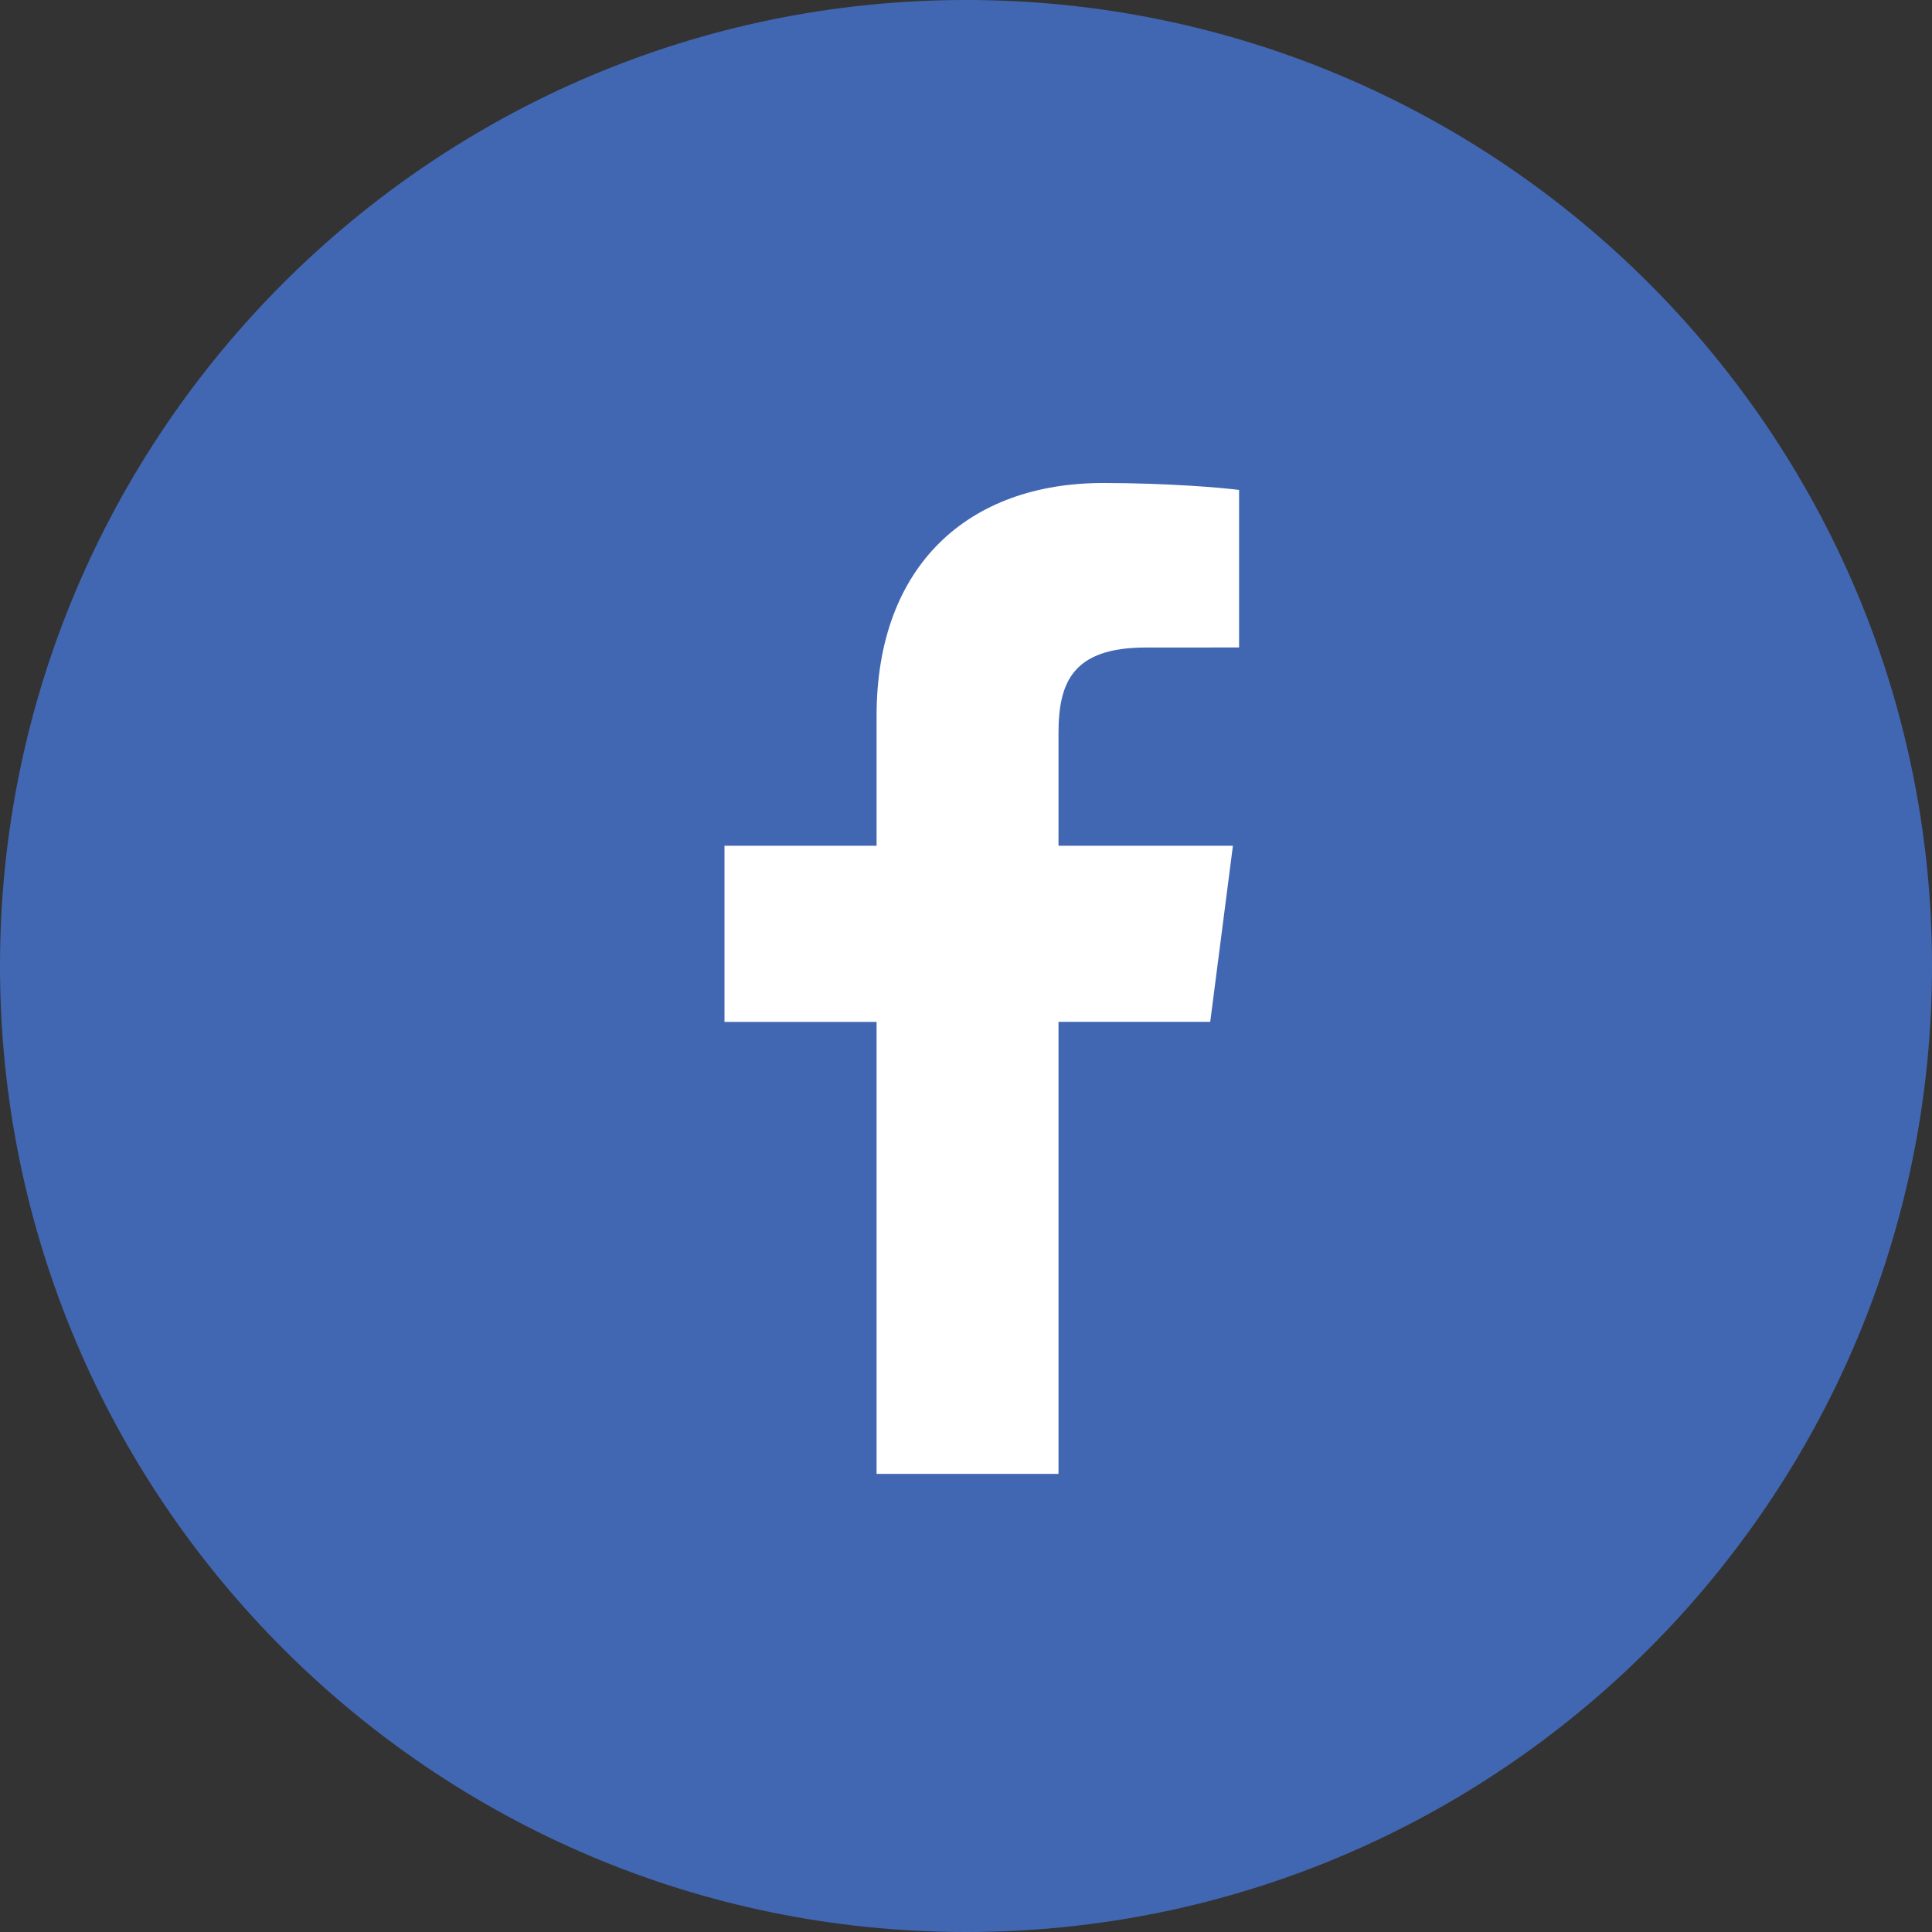
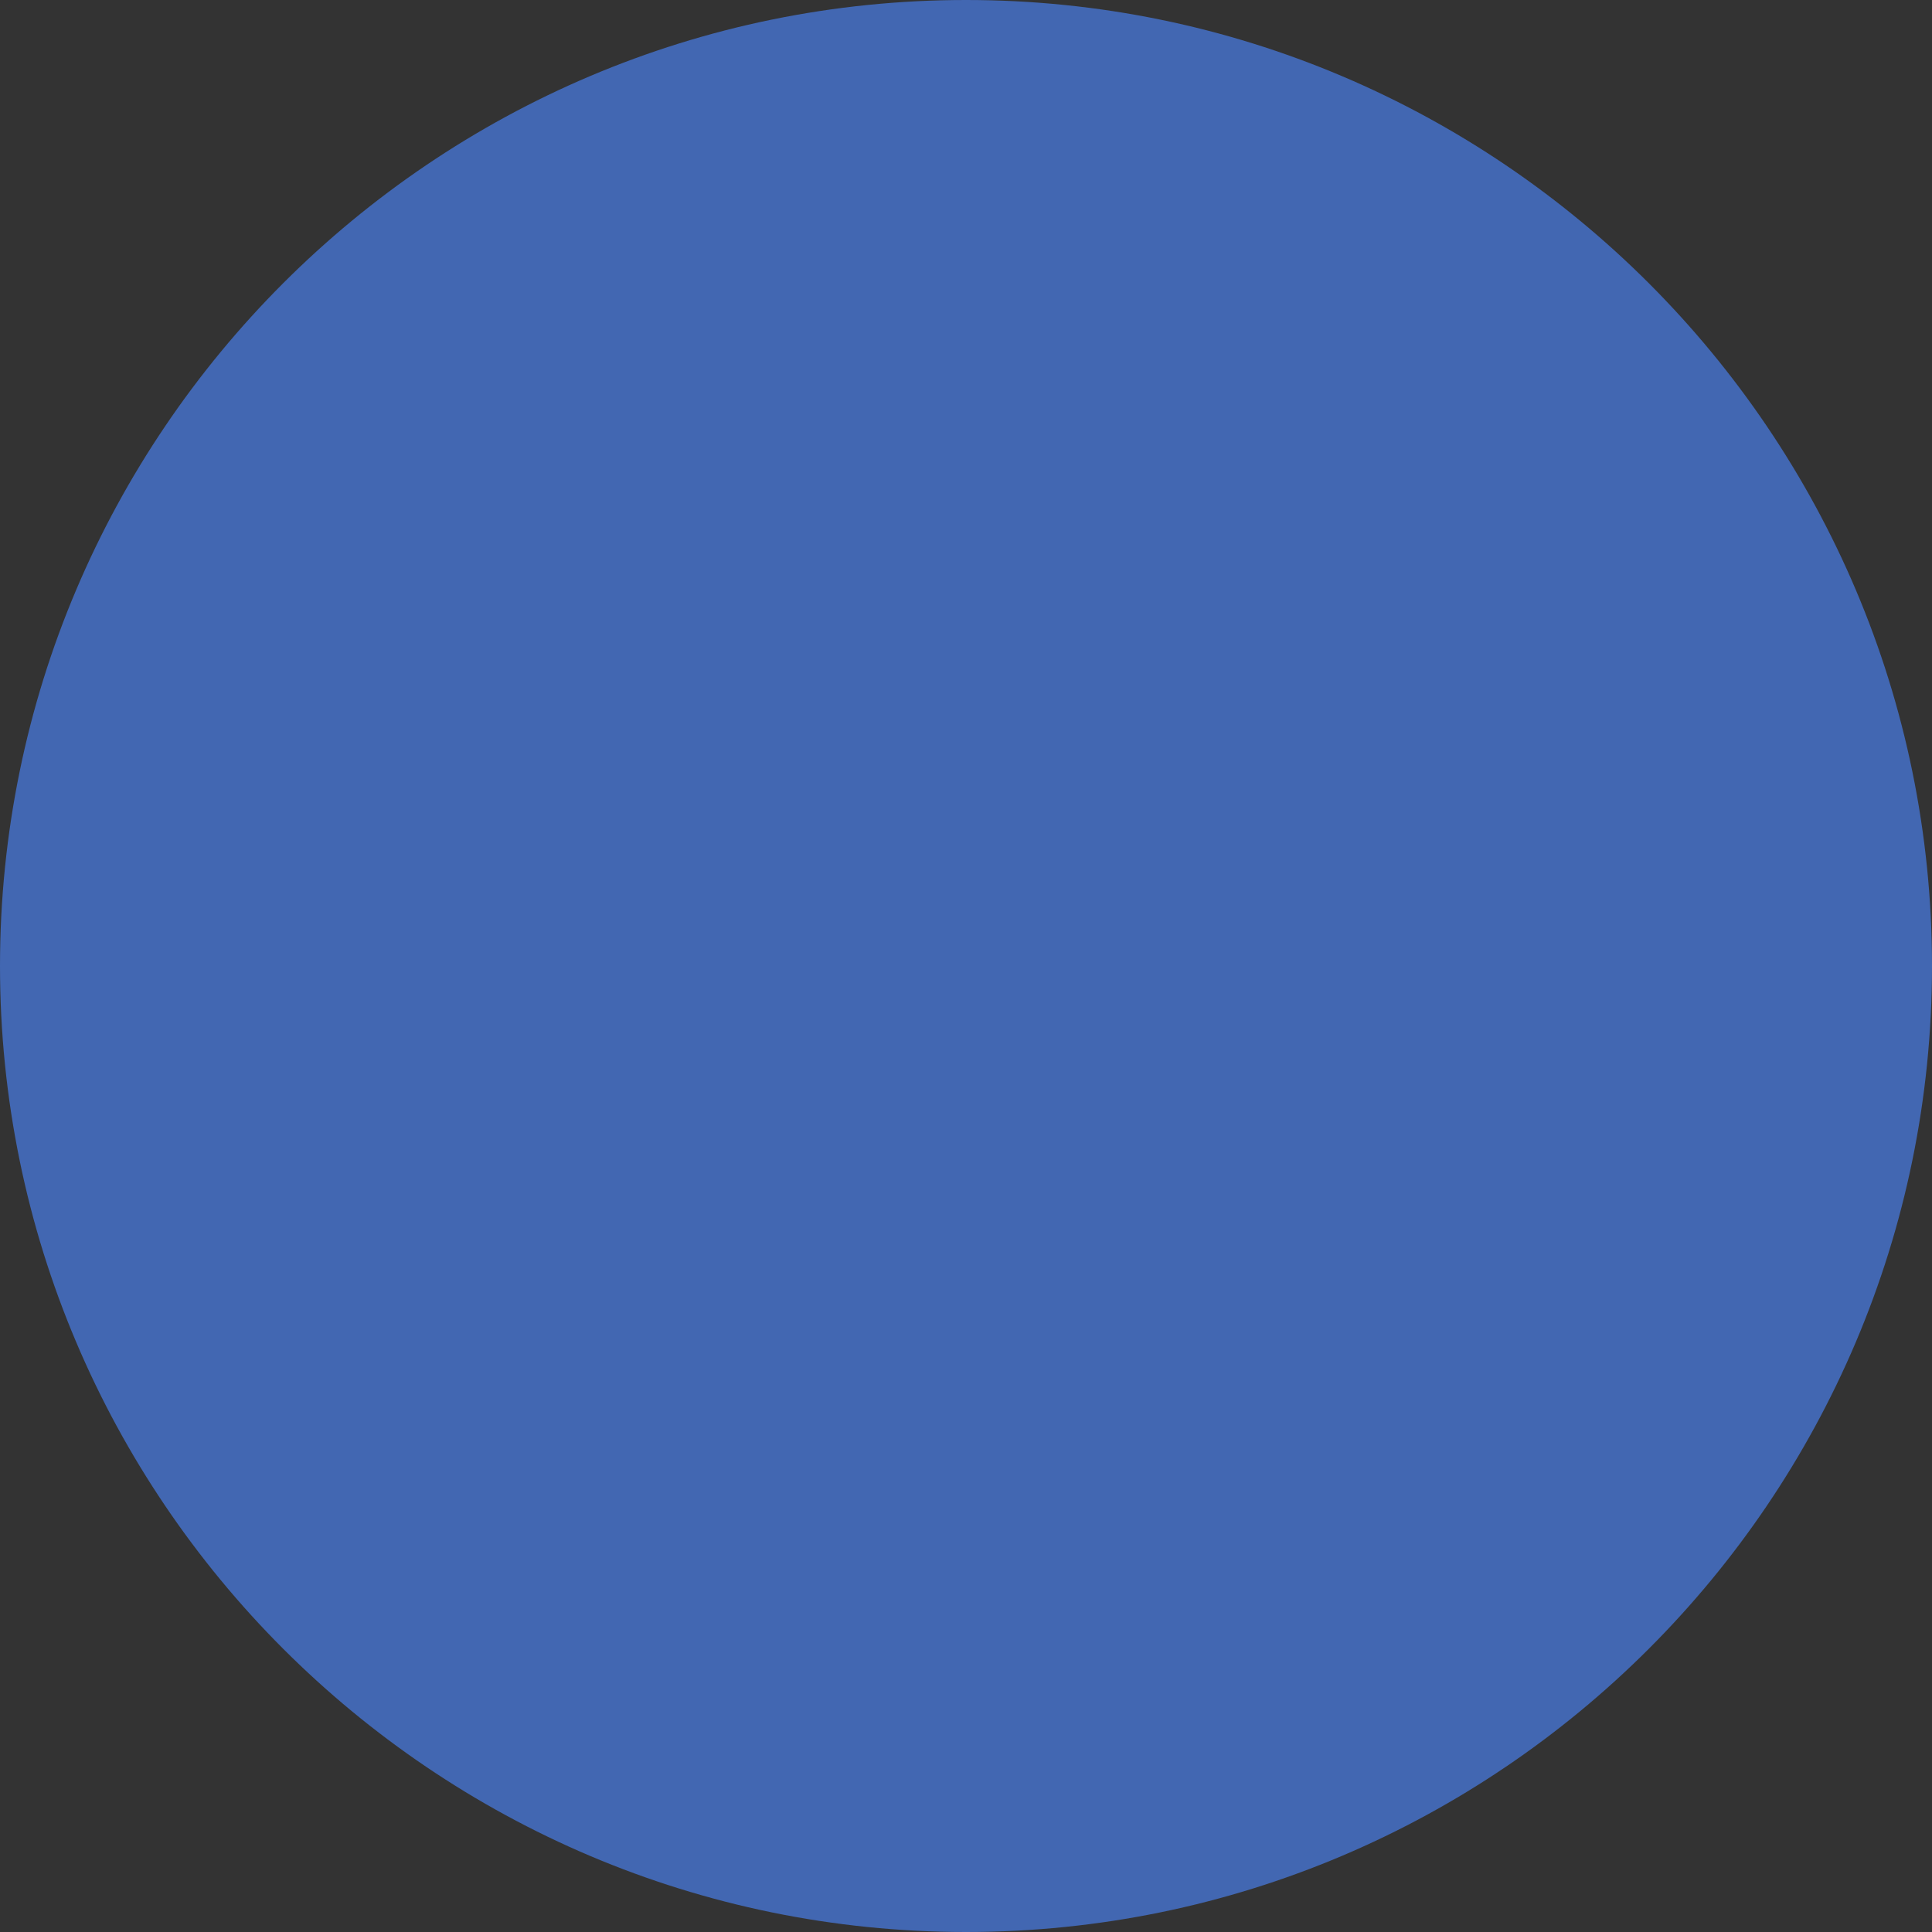
<svg xmlns="http://www.w3.org/2000/svg" width="32" height="32" viewBox="0 0 32 32" fill="none">
  <rect x="0" y="0" width="32" height="32" fill="#333333" stroke="none" />
  <path d="M16 0C7.175 0 0 7.175 0 16C0 24.825 7.175 32 16 32C24.825 32 32 24.825 32 16C32 7.175 24.825 0 16 0Z" fill="#4267B2" />
-   <path d="M17.532 24.412V16.925H20.045L20.421 14.008H17.532V12.145C17.532 11.301 17.767 10.725 18.978 10.725L20.523 10.724V8.115C20.256 8.079 19.339 8 18.272 8C16.045 8 14.519 9.359 14.519 11.857V14.008H12V16.926H14.519V24.412H17.532Z" fill="white" />
</svg>